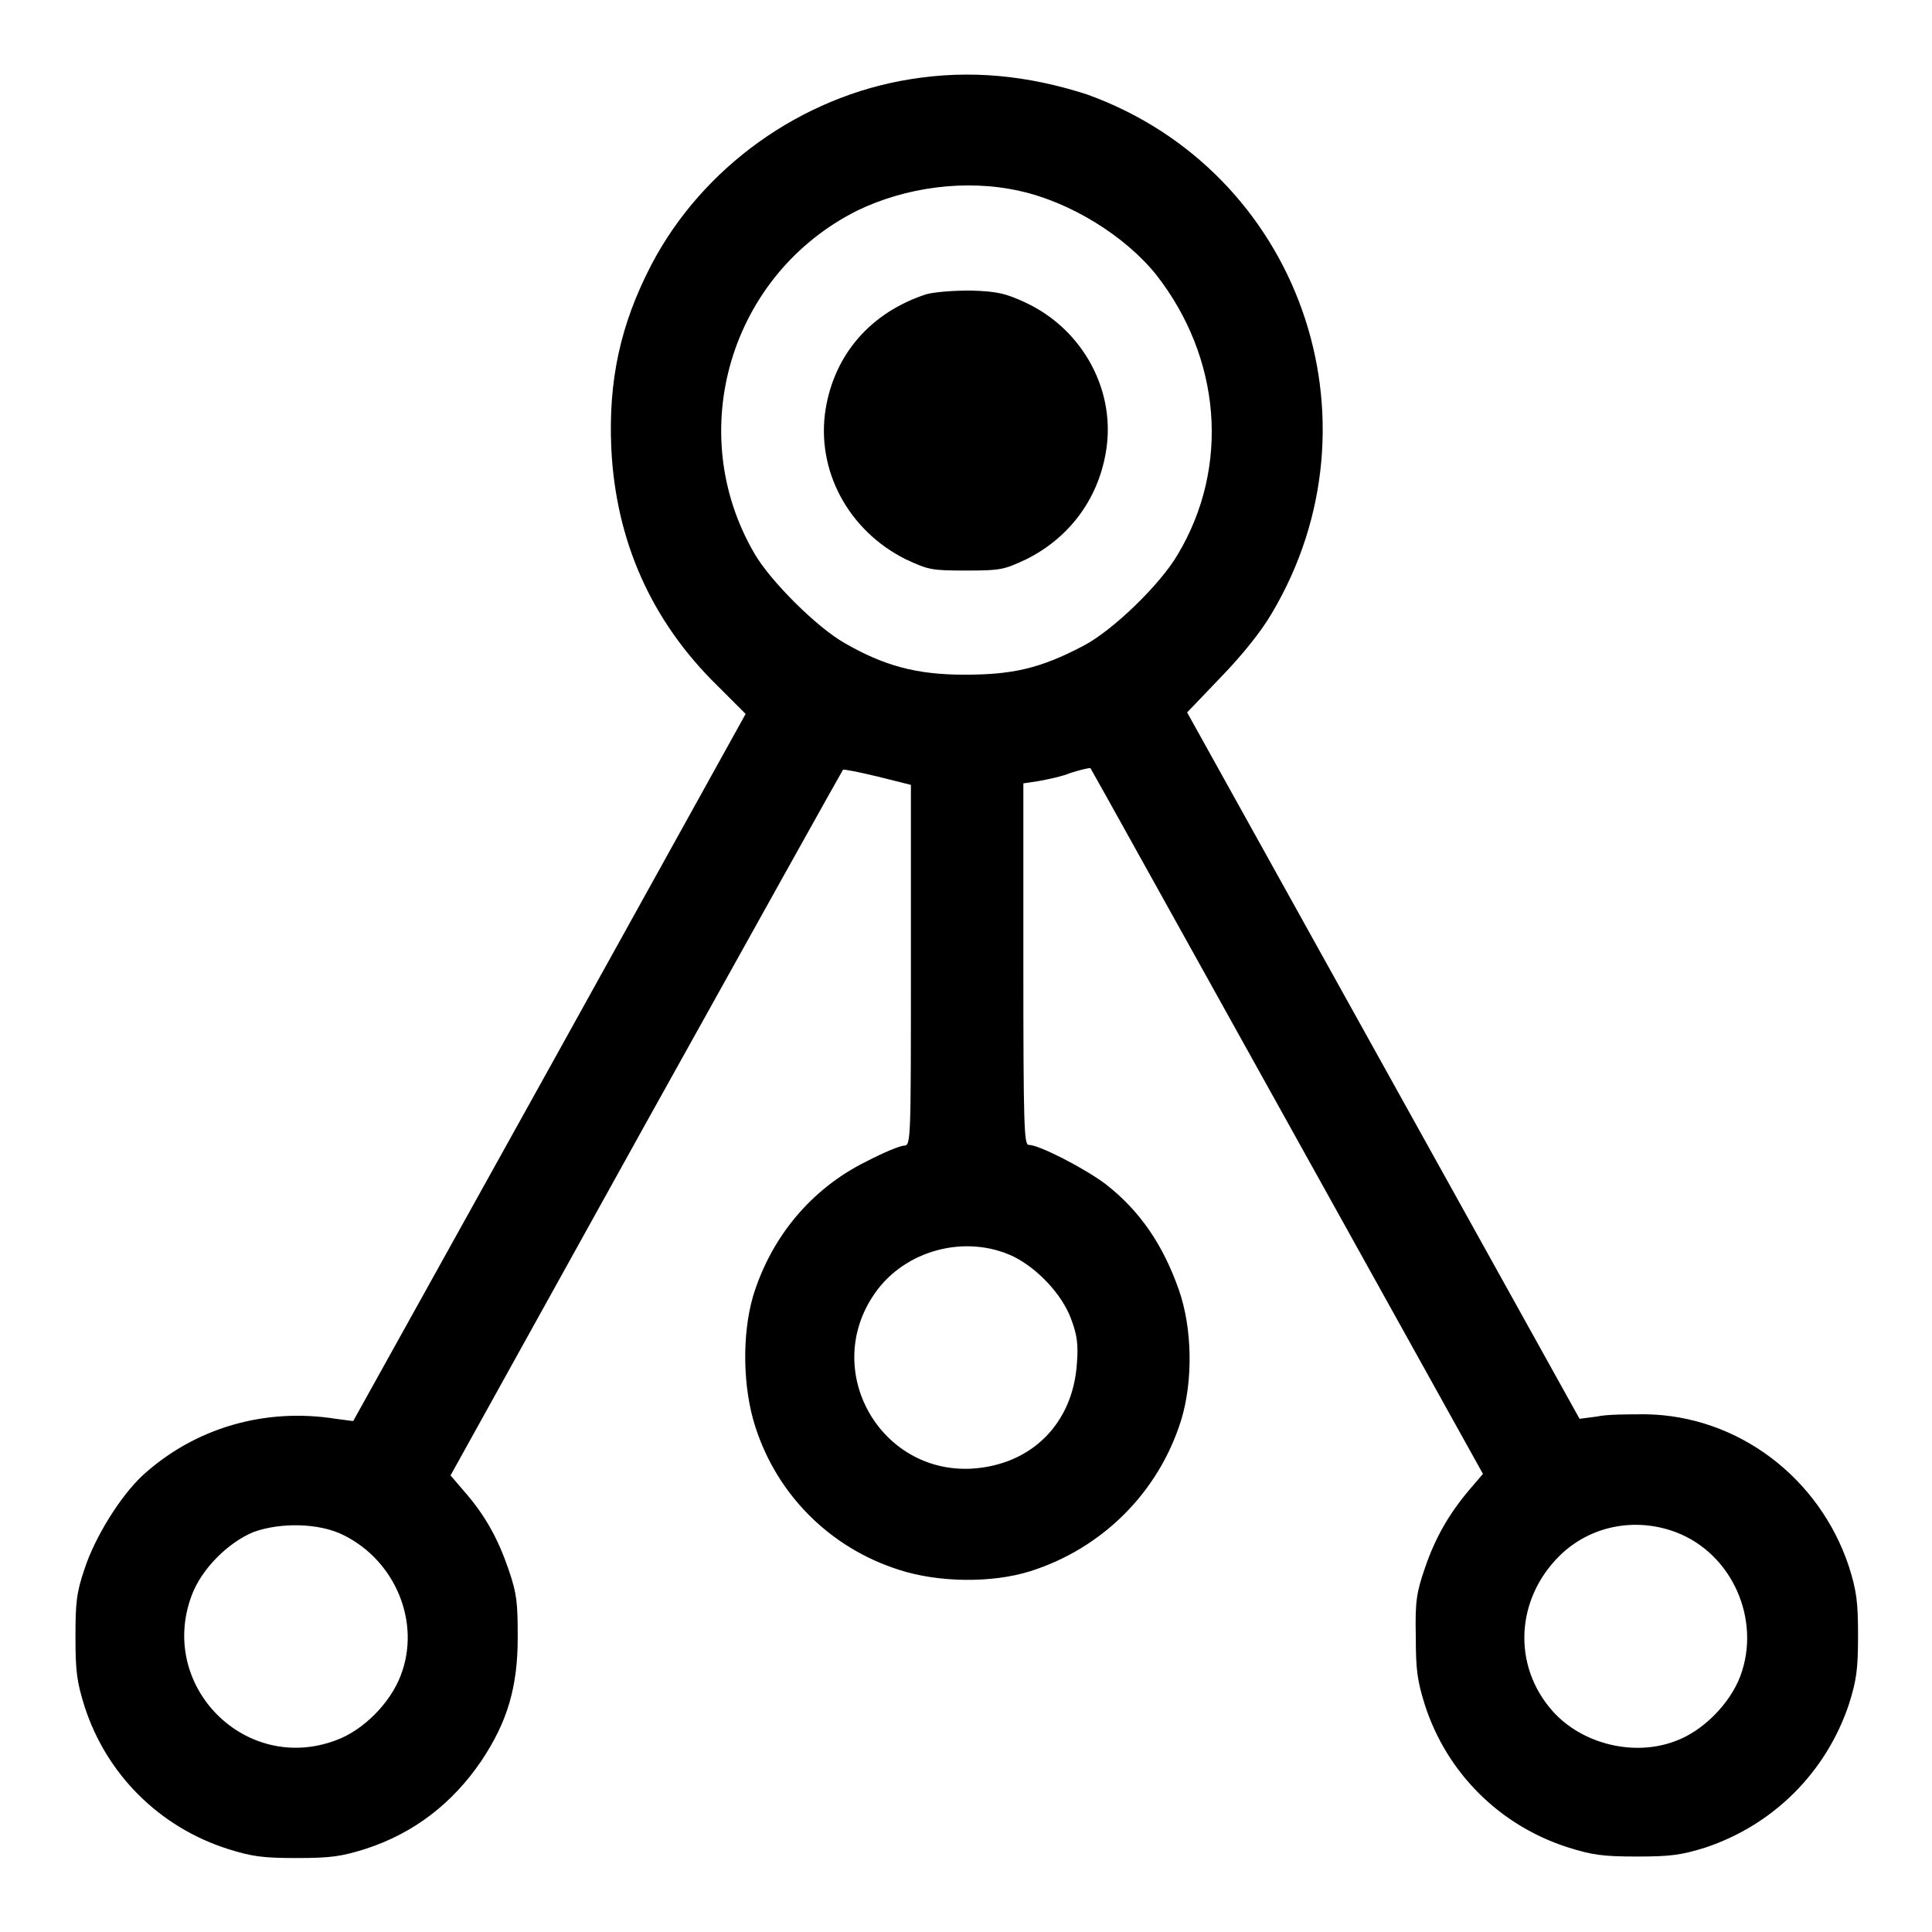
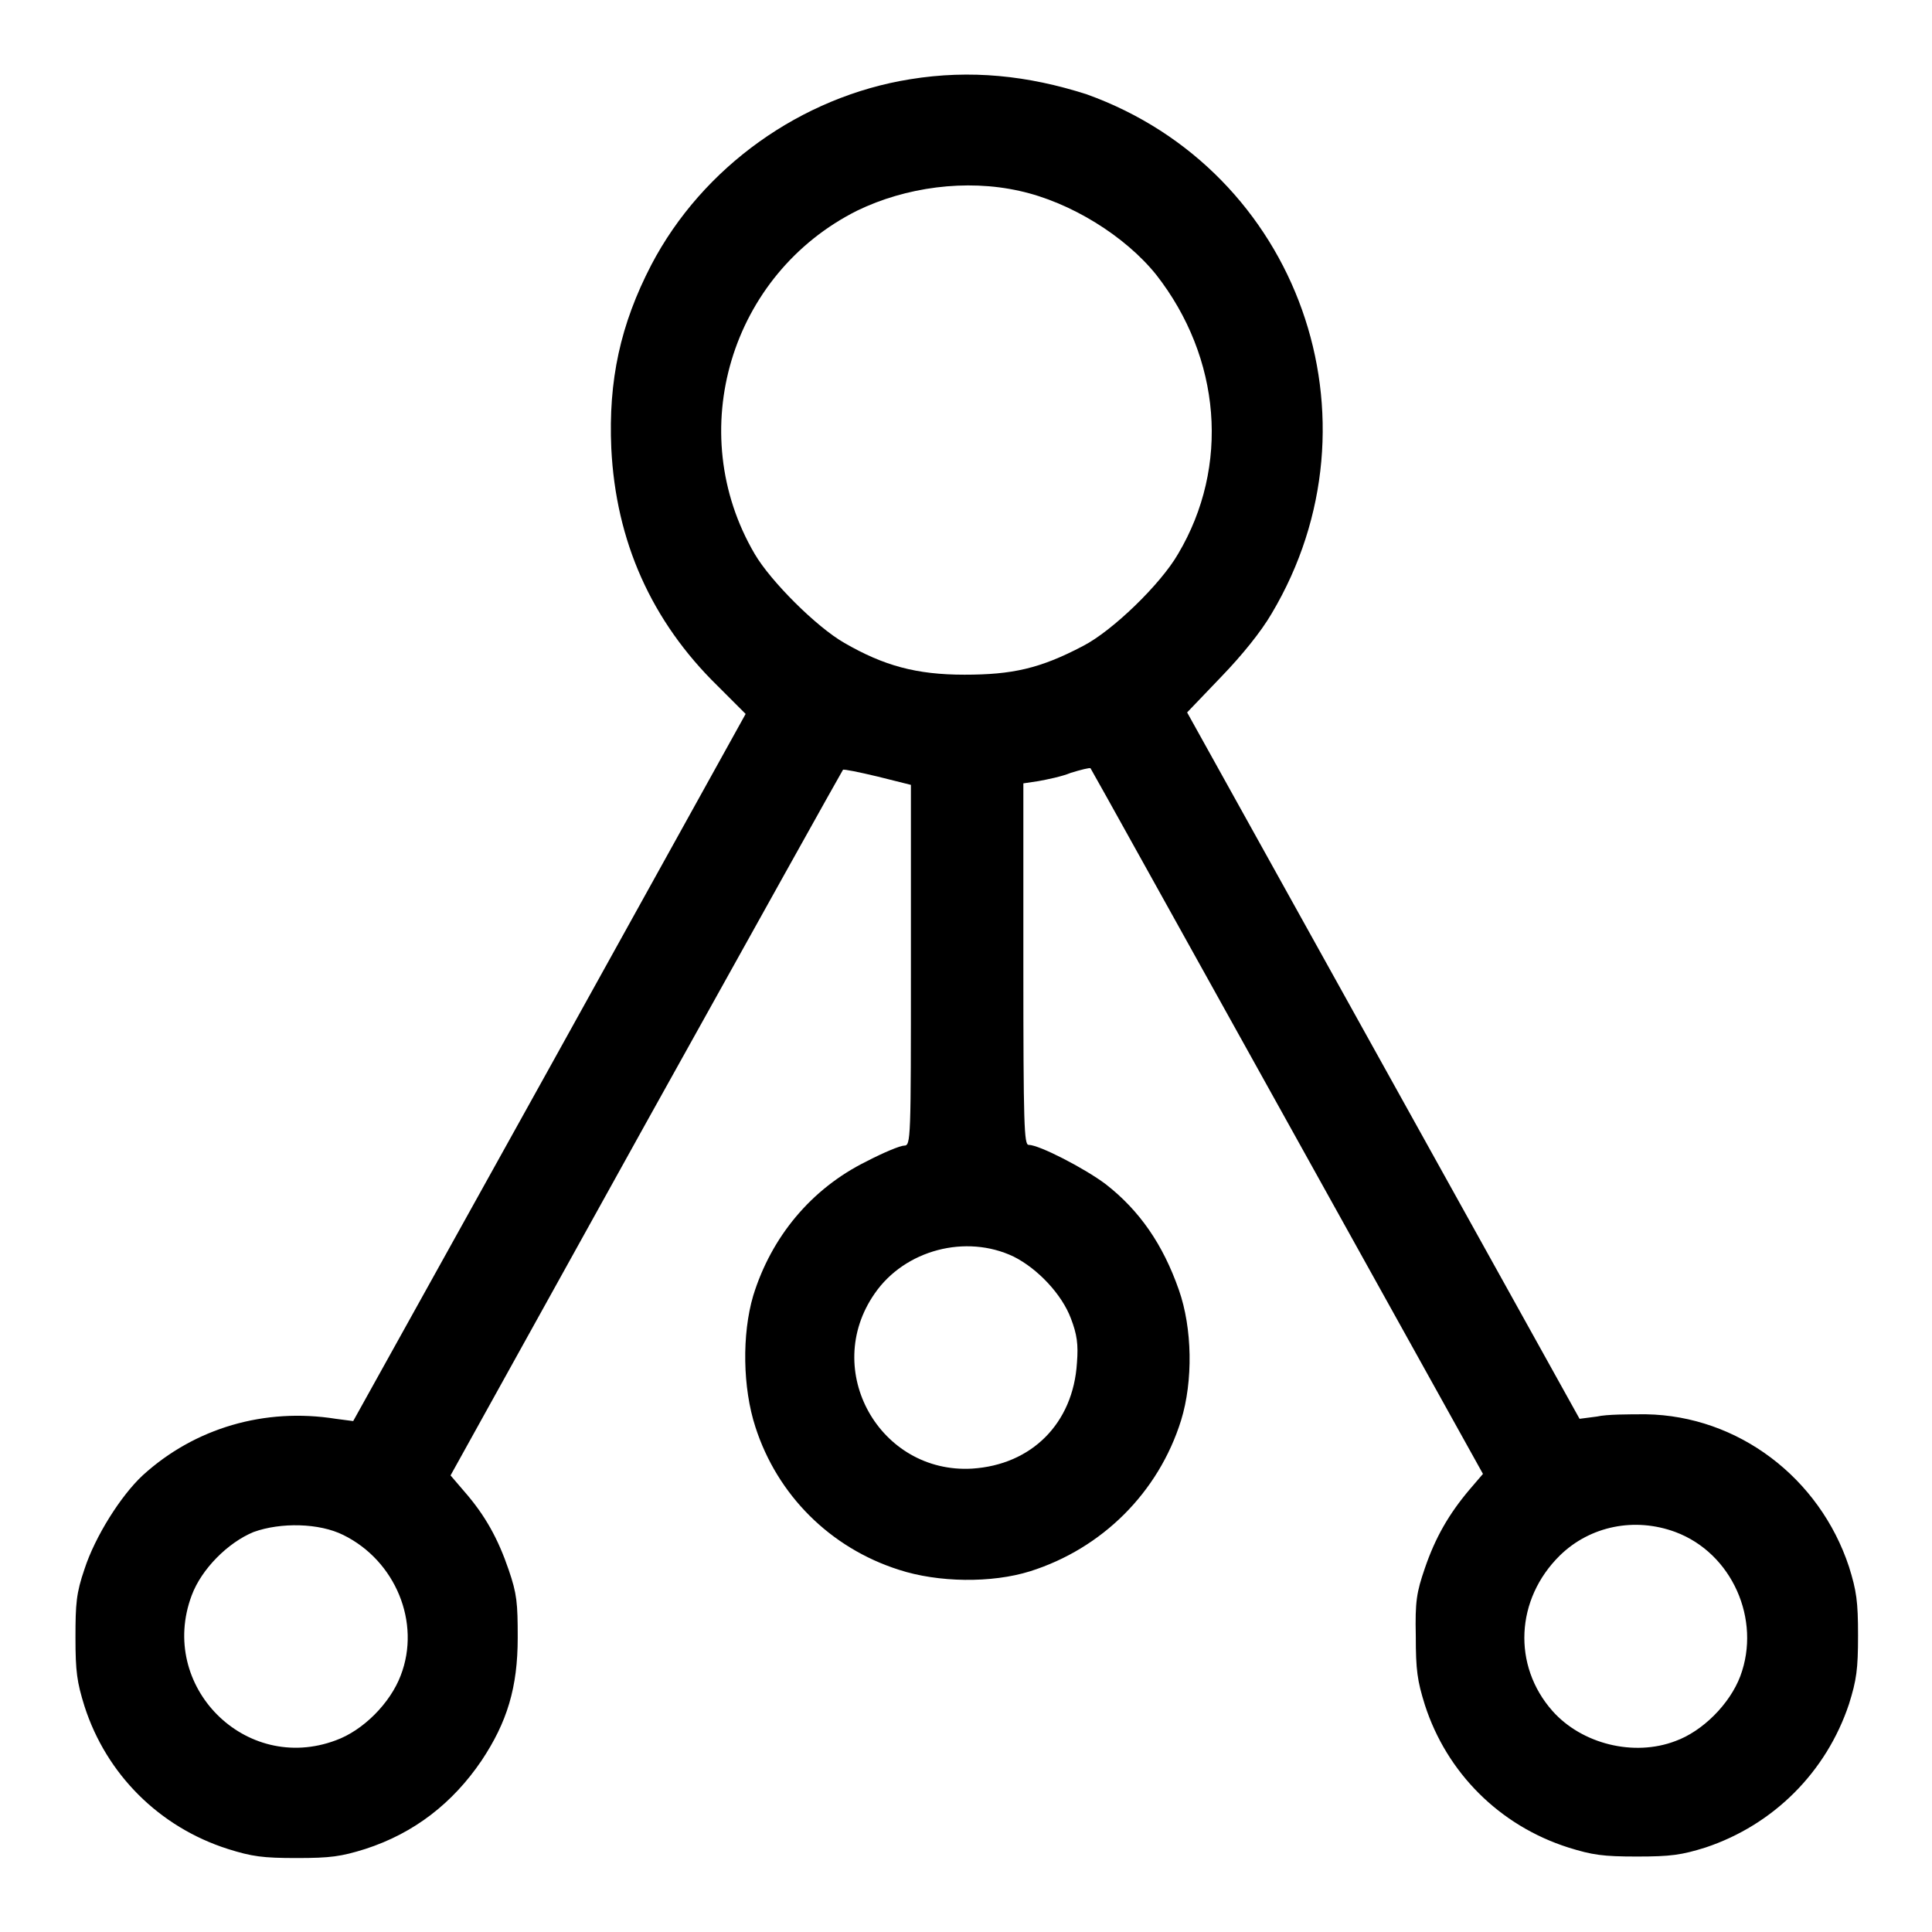
<svg xmlns="http://www.w3.org/2000/svg" version="1.1" x="0px" y="0px" viewBox="0 0 256 256" enable-background="new 0 0 256 256" xml:space="preserve">
  <g>
    <g>
      <g>
        <path fill="#000000" d="M120.6,10.5c-14.4,2.3-27.5,11.6-34.3,24.6c-4.1,7.9-5.7,15.3-5.3,24.3c0.6,12.3,5.3,22.9,14.1,31.5l3.7,3.7l-26,46.9l-26,46.8l-2.3-0.3c-9.4-1.5-18.7,1.2-25.6,7.5c-2.9,2.7-6.3,8.1-7.7,12.4c-1.1,3.2-1.2,4.6-1.2,9.1c0,4.5,0.2,5.9,1.2,9.1c2.9,9,9.9,16,19,18.9c3.2,1,4.6,1.2,9.1,1.2c4.5,0,5.9-0.2,9.1-1.2c6.5-2.1,11.6-6.1,15.4-11.7c3.4-5.1,4.8-9.7,4.8-16.3c0-4.6-0.1-5.8-1.2-9c-1.4-4.1-3.1-7.2-5.9-10.4l-1.8-2.1l25.9-46.7c14.3-25.7,26-46.7,26.1-46.8c0.1-0.1,2.1,0.3,4.6,0.9l4.4,1.1v23.9c0,23.2,0,23.9-0.9,23.9c-0.5,0-2.7,0.9-5,2.1c-7.3,3.6-12.6,10-15,17.8c-1.5,5.1-1.4,12.2,0.3,17.4c2.9,9,9.9,16,19,18.9c5.2,1.7,12.3,1.8,17.4,0.2c9.5-3,17-10.4,20-20c1.6-5.2,1.5-12.2-0.3-17.3c-2.1-6-5.2-10.5-9.7-14c-2.8-2.1-8.8-5.2-10.2-5.2c-0.6,0-0.7-2.5-0.7-24v-23.9l2-0.3c1.1-0.2,3.1-0.6,4.3-1.1c1.3-0.4,2.5-0.7,2.6-0.6c0.1,0.1,11.8,21.2,26.1,46.9l25.9,46.6l-1.8,2.1c-2.7,3.2-4.5,6.3-5.9,10.4c-1.1,3.2-1.3,4.4-1.2,9c0,4.5,0.2,5.9,1.2,9.1c2.9,9,9.9,16,19,18.9c3.2,1,4.6,1.2,9.1,1.2c4.5,0,5.9-0.2,9.1-1.2c9-3,16-10,19-19c1-3.2,1.2-4.6,1.2-9.1c0-4.5-0.2-5.9-1.2-9.1c-3.9-11.8-14.7-20-26.9-20.2c-2.3,0-5.2,0-6.5,0.3l-2.3,0.3l-26-46.8l-26-46.8l4.5-4.7c2.8-2.9,5.3-6,6.7-8.4c15.3-25.7,3.6-58.7-24.5-68.8C136.2,10,128.6,9.2,120.6,10.5z M135.1,25.3c6.8,1.5,14,6,18.1,11.1c8.6,11,9.8,25.4,2.9,37c-2.3,4-8.7,10.2-12.6,12.2c-5.7,3-9.4,3.8-15.7,3.8c-6.4,0-10.7-1.2-15.9-4.2c-3.7-2.1-9.8-8.2-11.9-11.8c-9.5-16.2-3.2-37.1,13.6-45.5C120,24.8,128,23.7,135.1,25.3z M134.3,166.5c3.2,1.6,6.4,5,7.6,8.2c0.8,2.1,1,3.4,0.8,5.9c-0.5,8-6,13.5-13.9,14c-12.2,0.7-20-13-12.9-23.2C119.9,165.6,128,163.5,134.3,166.5z M45.5,203.4c6.9,3.4,10.3,11.6,7.6,18.6c-1.4,3.7-5,7.3-8.6,8.6c-12,4.5-23.6-7.2-19.1-19.2c1.3-3.5,4.8-7,8.2-8.4C37.2,201.7,42.3,201.8,45.5,203.4z M222,203c7.5,2.8,11.4,11.6,8.6,19.1c-1.4,3.7-5,7.3-8.6,8.6c-5.5,2.1-12.4,0.4-16.3-4c-5.3-6-4.9-14.8,1-20.6C210.7,202.2,216.6,201,222,203z" />
-         <path fill="#000000" d="M122.7,39c-7.3,2.4-12.1,7.9-13.3,15.2c-1.3,8.1,3,16.1,10.6,19.9c3,1.4,3.4,1.5,8,1.5c4.6,0,5-0.1,8-1.5c5.6-2.8,9.4-7.8,10.5-14c1.5-8.1-2.9-16.4-10.6-20c-2.6-1.2-3.7-1.5-7.3-1.6C126.1,38.5,123.8,38.7,122.7,39z" />
      </g>
    </g>
  </g>
</svg>